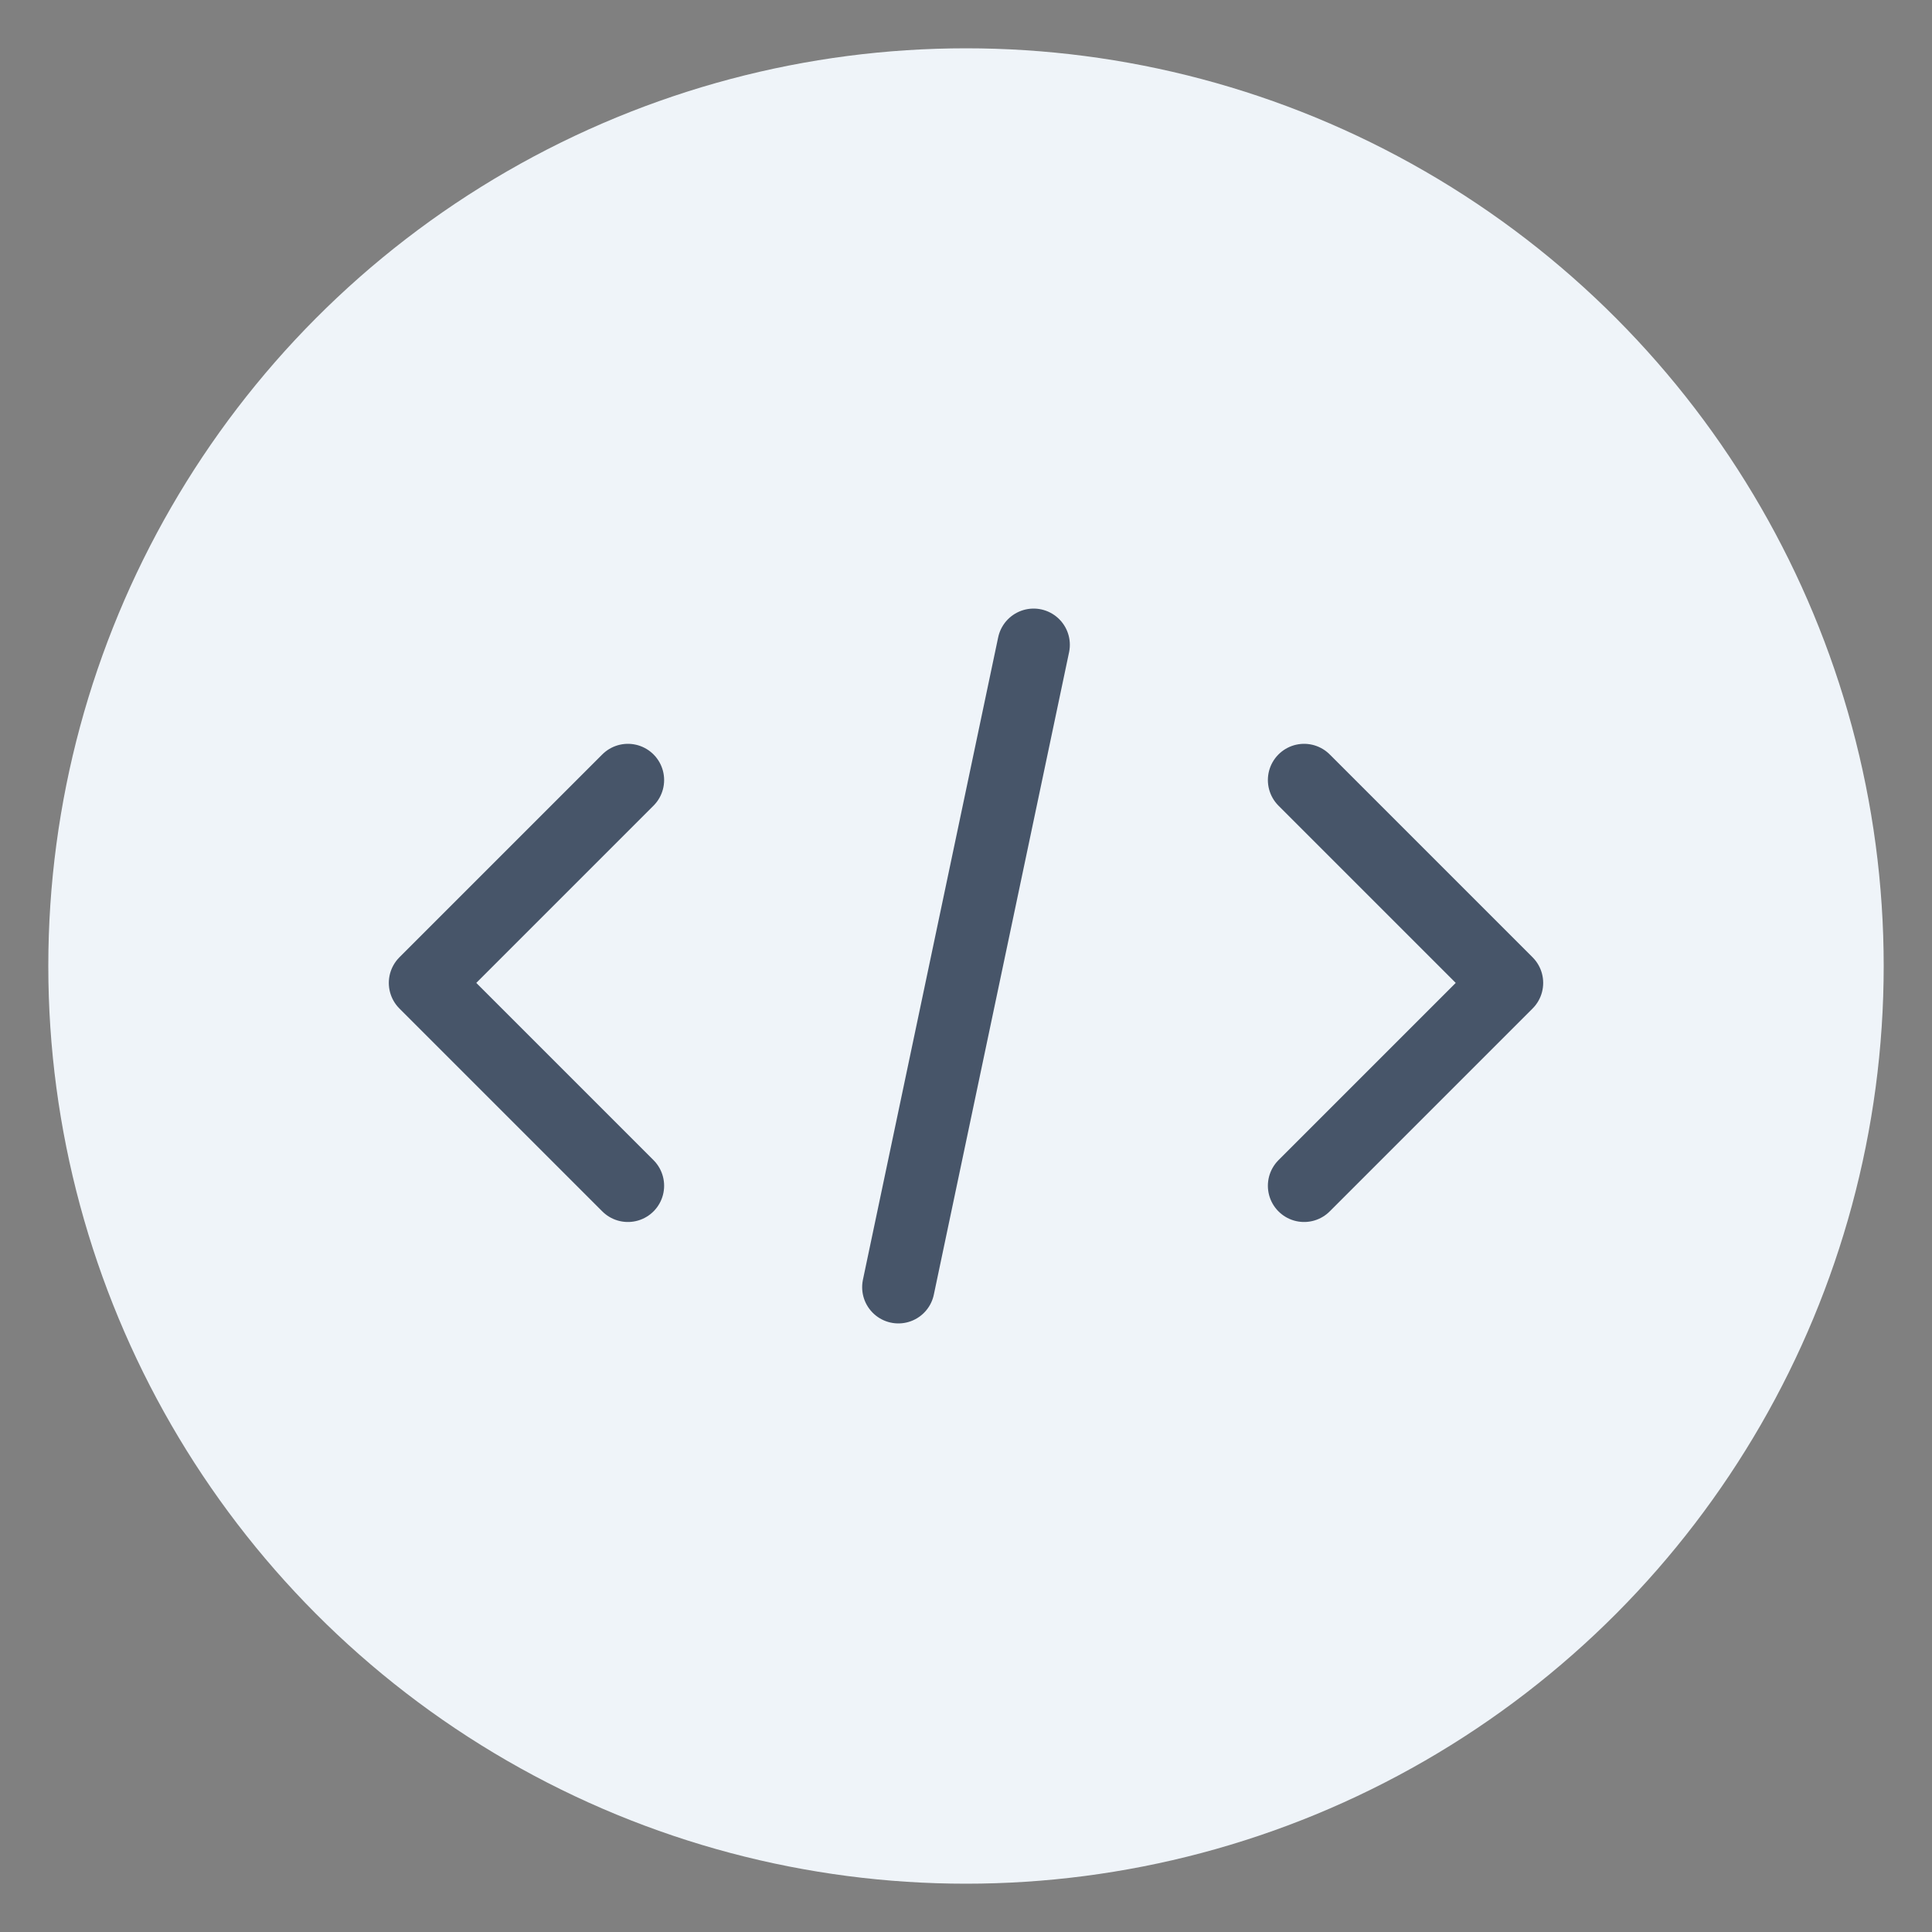
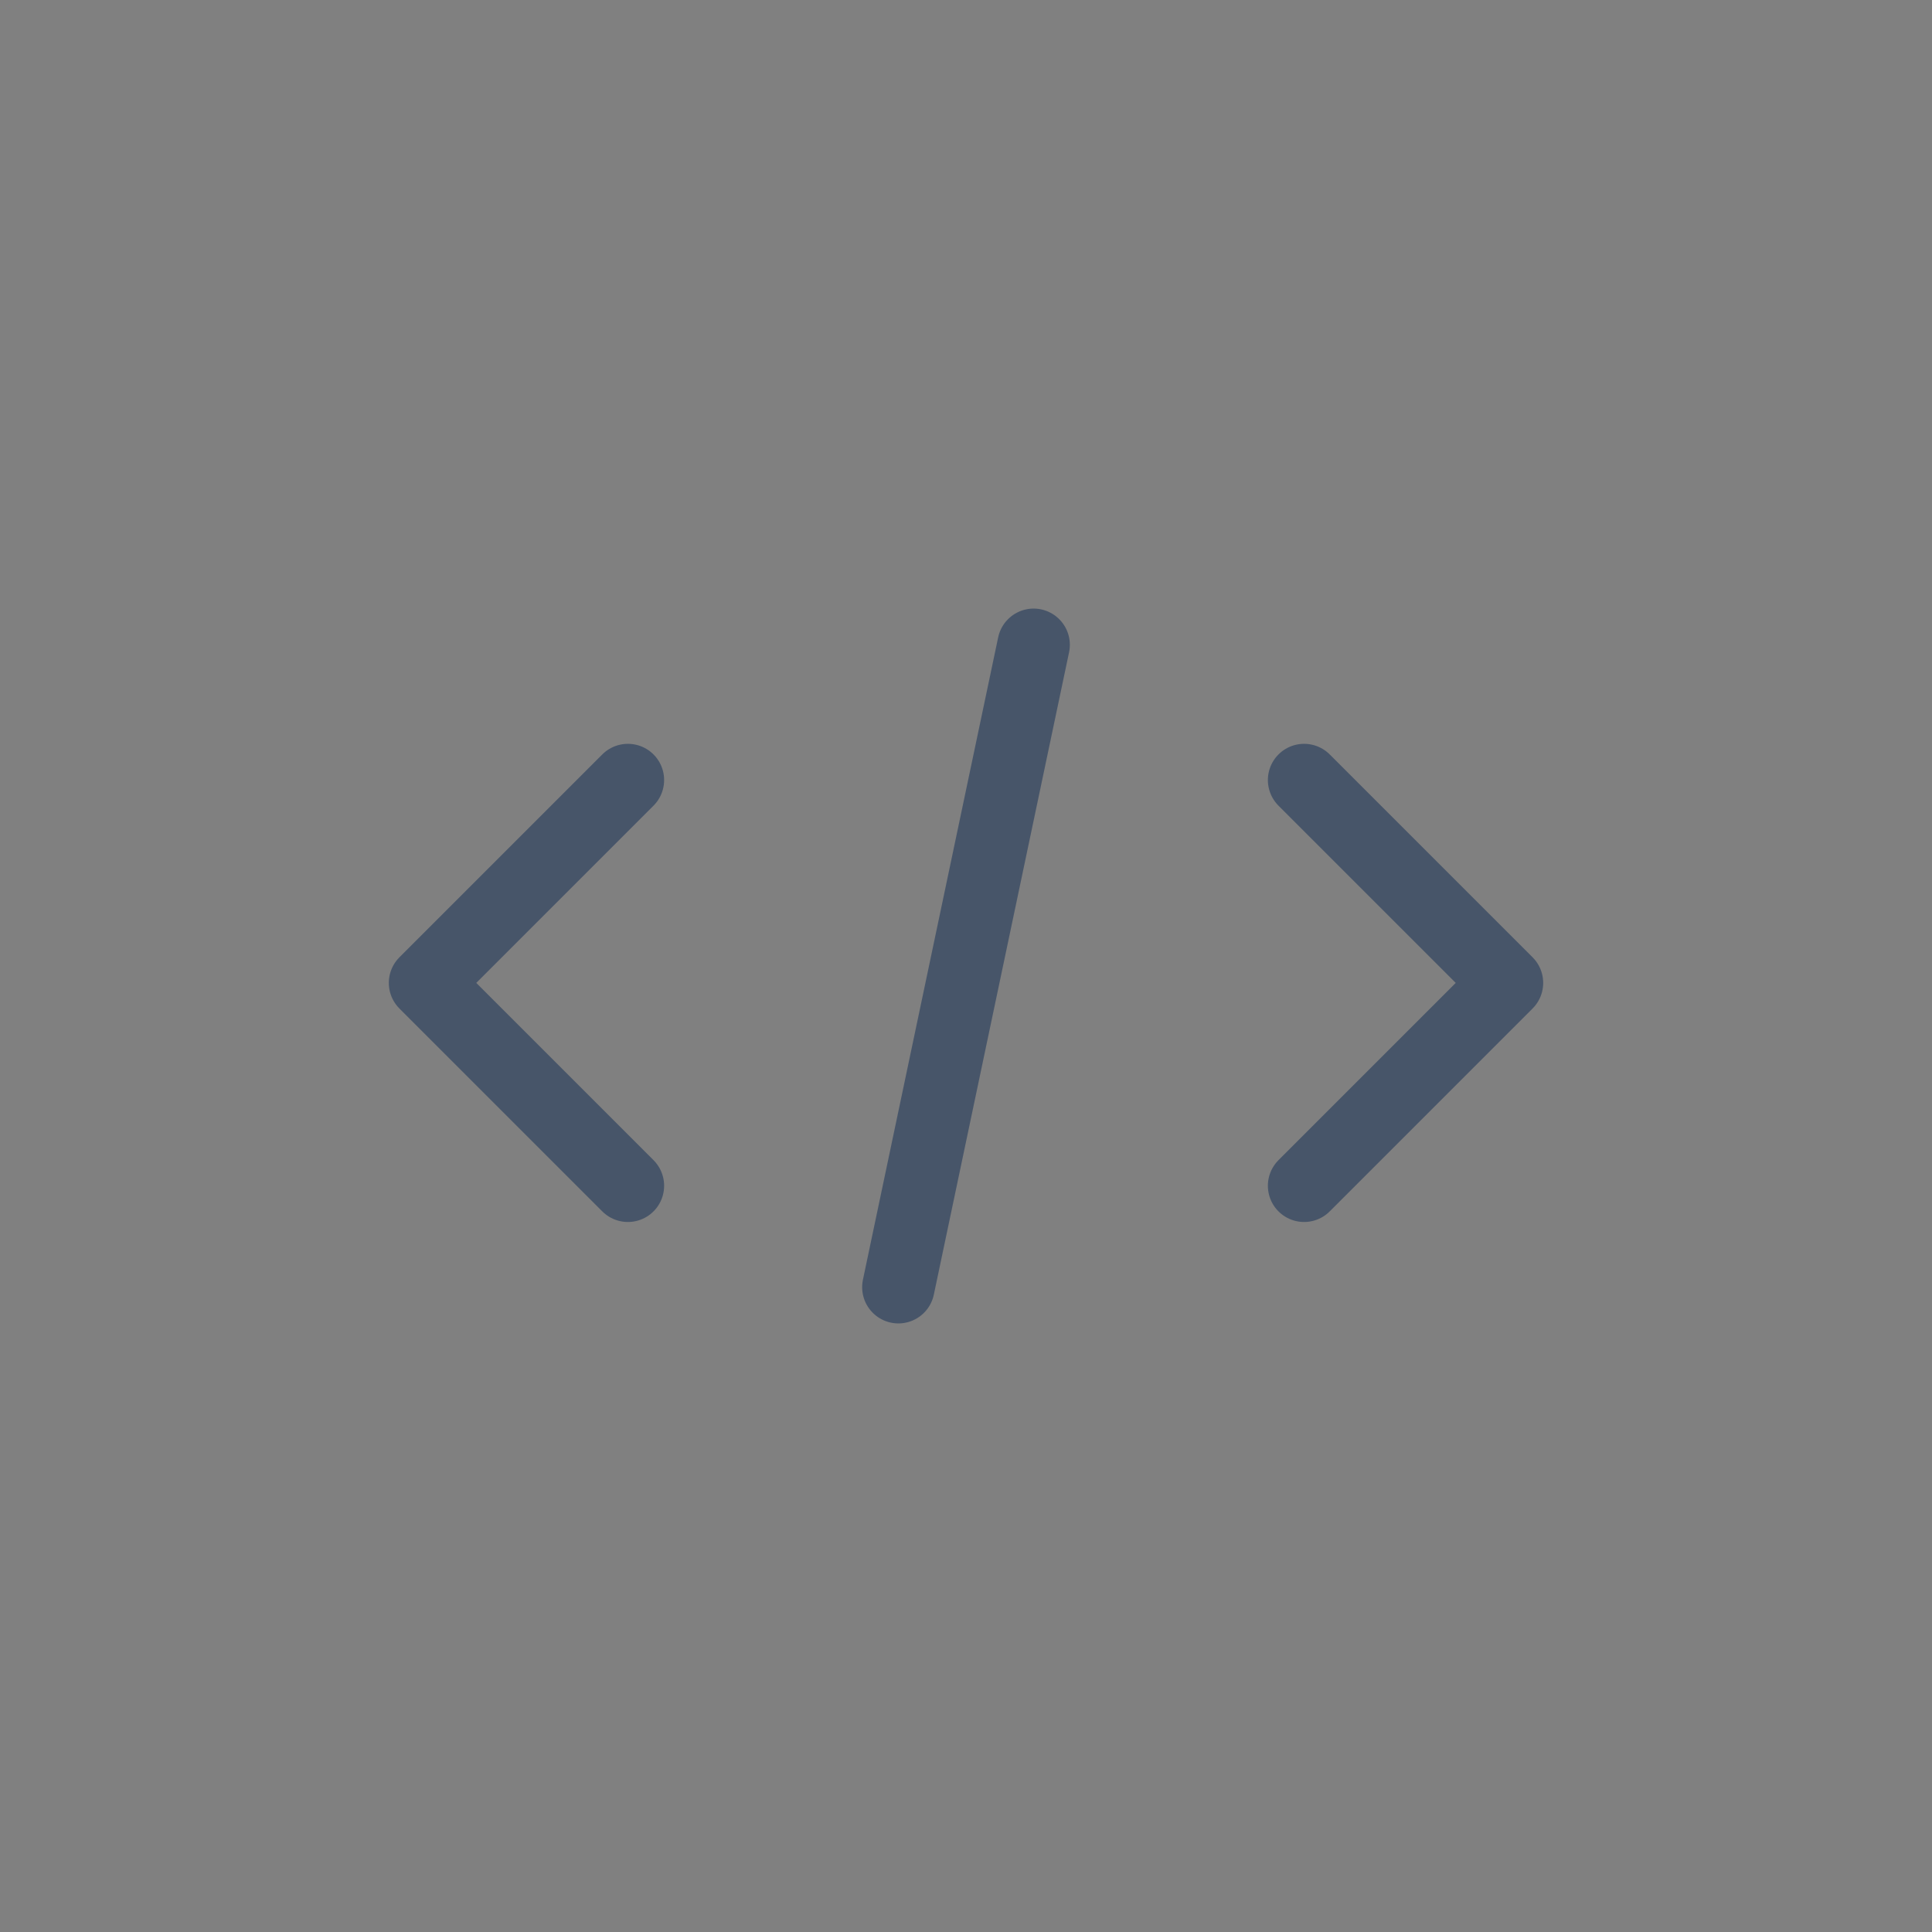
<svg xmlns="http://www.w3.org/2000/svg" width="40" height="40" viewBox="0 0 40 40" fill="none">
  <rect x="0" y="0" width="40" height="40" fill="#808080" stroke="none" />
-   <circle cx="20" cy="20" r="19" fill="#EFF4F9" />
-   <rect x="6" y="6" width="28" height="28" rx="14" fill="#EFF4F9" />
  <path d="M18.6 26.65L21.4 13.35M13 24.55L8.8 20.35L13 16.15M27 16.15L31.2 20.35L27 24.55" stroke="#475569" stroke-width="1.5" stroke-linecap="round" stroke-linejoin="round" />
</svg>